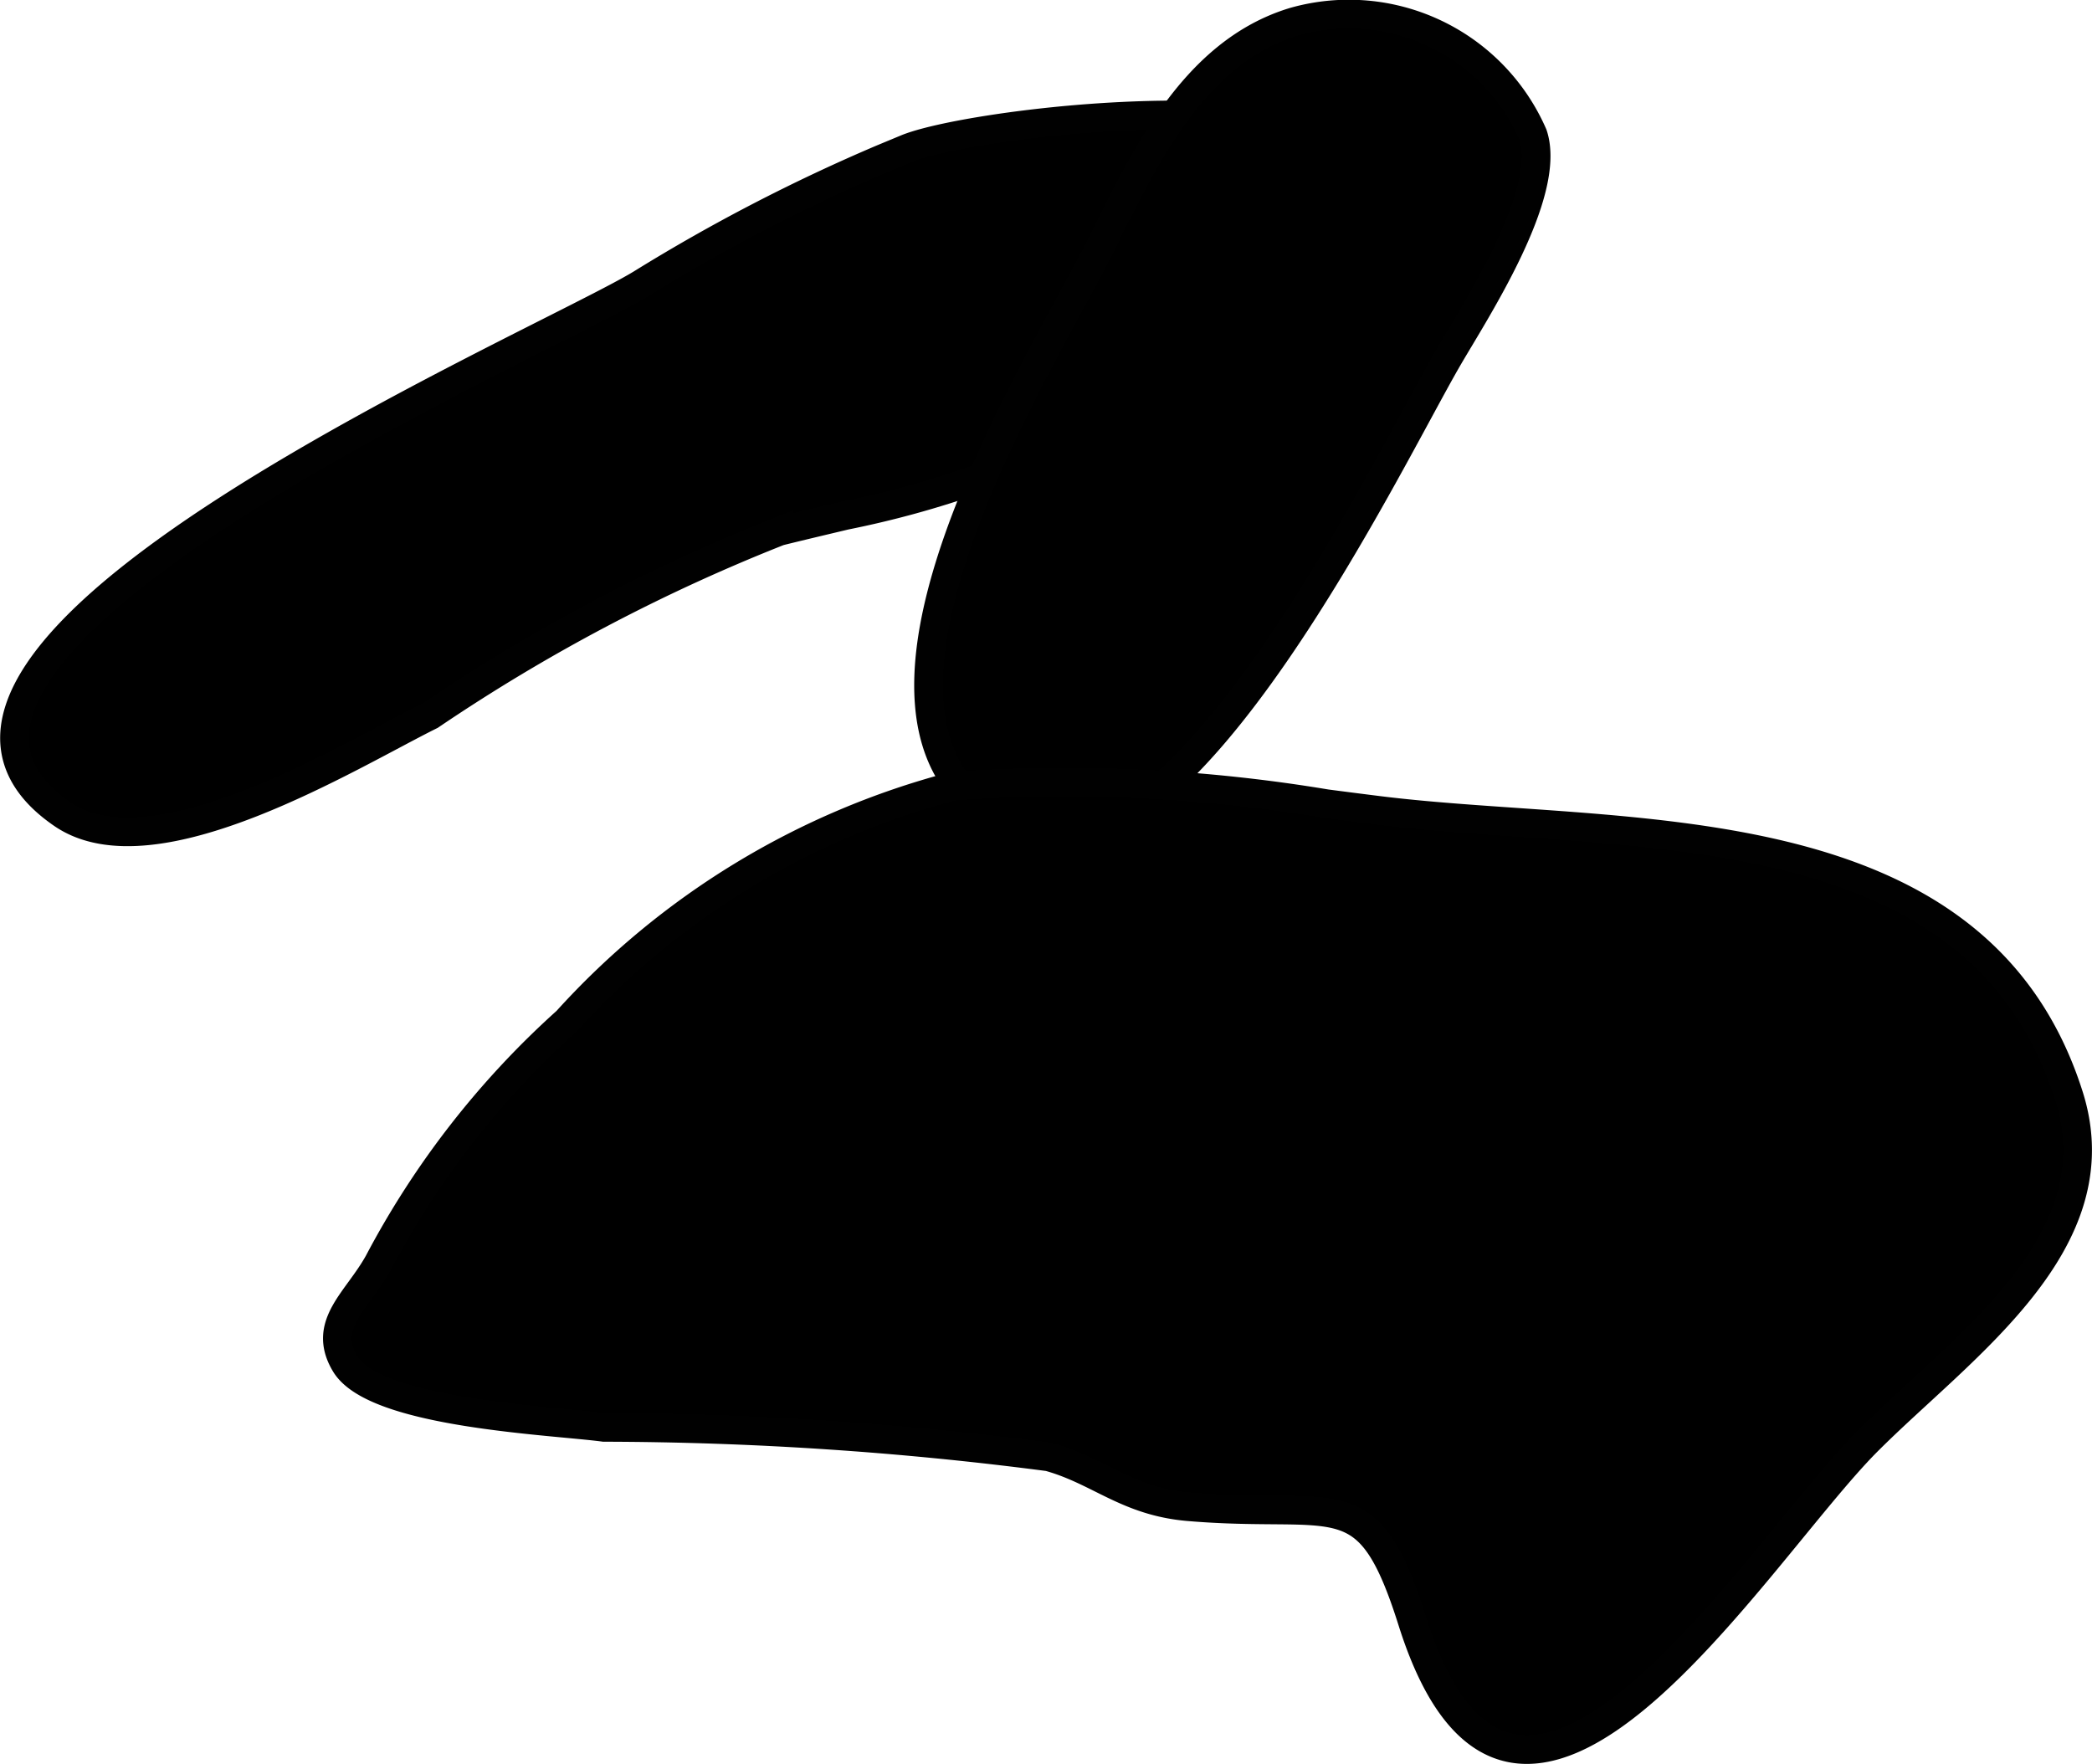
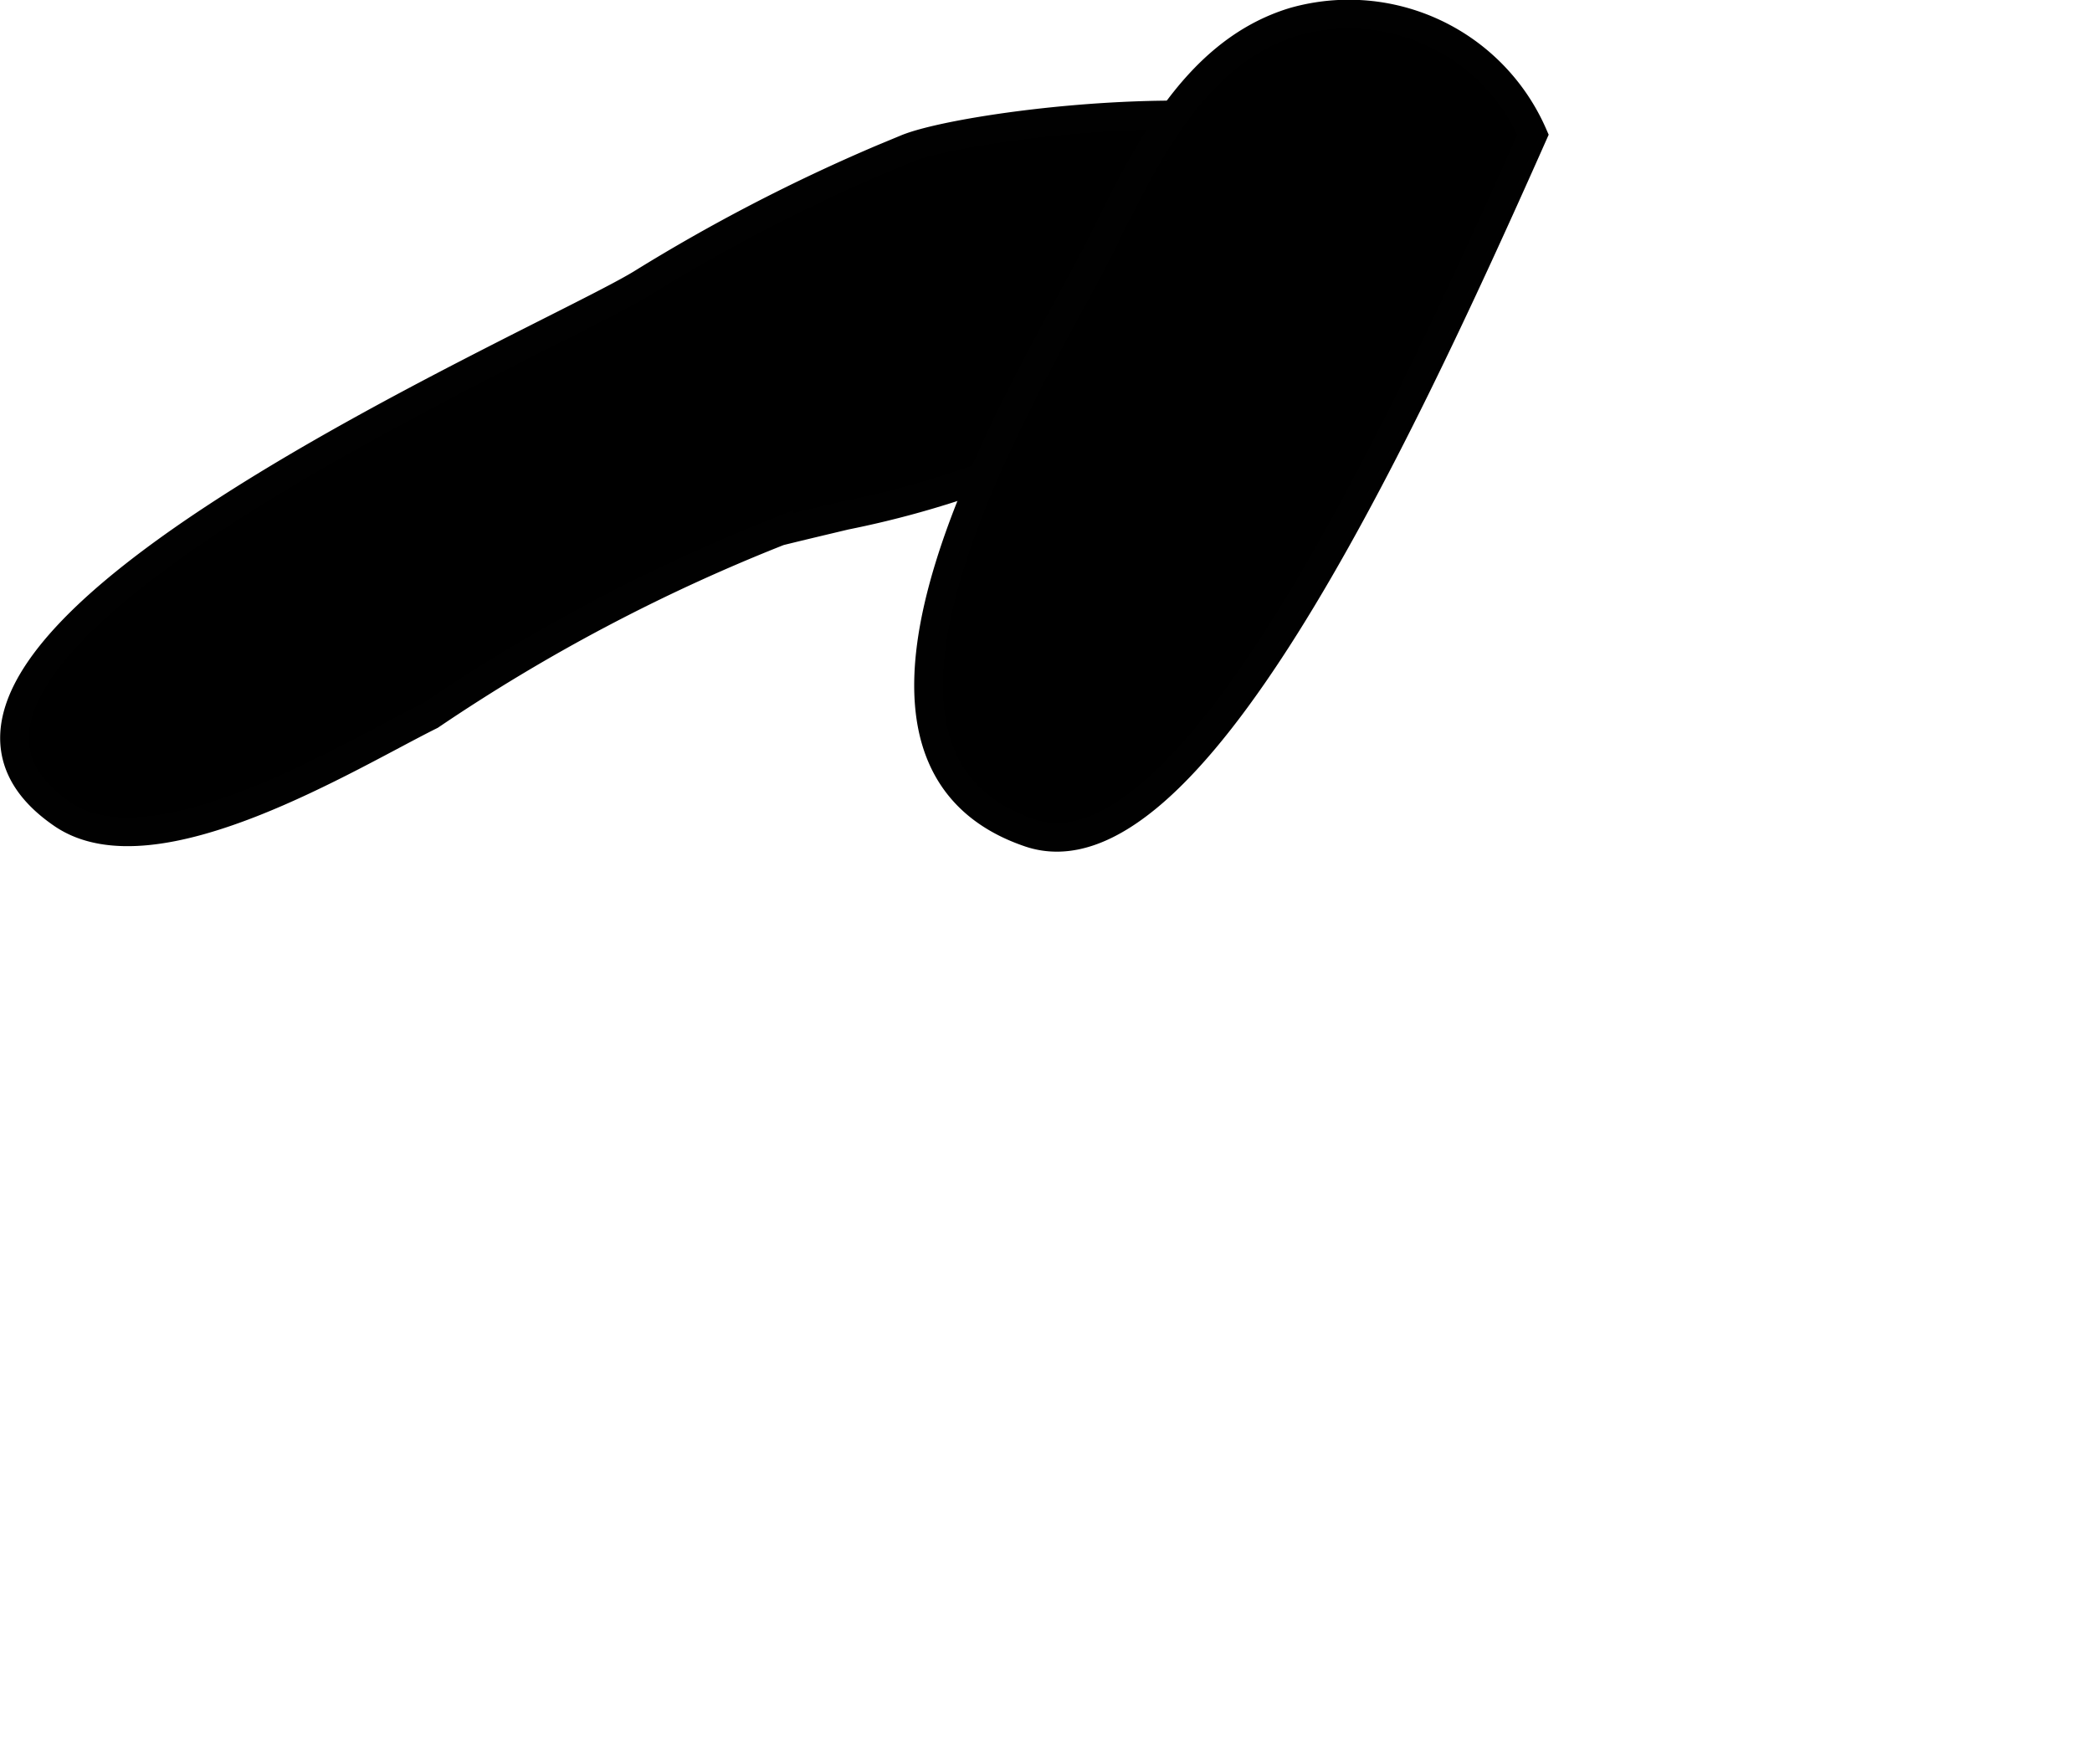
<svg xmlns="http://www.w3.org/2000/svg" version="1.1" width="3.853mm" height="3.249mm" viewBox="0 0 10.921 9.21">
  <defs>
    <style type="text/css">
      .a {
        stroke: #010101;
        stroke-miterlimit: 10;
        stroke-width: 0.15px;
      }
    </style>
  </defs>
  <path class="a" d="M4.413,2.691c-.113.027-.228.054-.345.083a9.409,9.409,0,0,0-1.821.961c-.416.206-1.442.843-1.921.516-1.242-.85,2.508-2.454,3.025-2.772A9.316,9.316,0,0,1,4.605.829Q4.67.802,4.735.775c.415-.167,3.087-.466,2.45.54-.267.422-1.002.665-1.427.9A5.014,5.014,0,0,1,4.413,2.691Z" />
-   <path class="a" d="M5.189,2.36c.198-.434.43-.826.541-1.046C5.962.853,6.218.275,6.757.113A1.049,1.049,0,0,1,8.003.703c.102.305-.3.919-.443,1.165C7.248,2.404,6.188,4.624,5.375,4.348,4.578,4.077,4.828,3.15,5.189,2.36Z" />
-   <path class="a" d="M6.924,4.196a8.31,8.31,0,0,0-1.946-.092A4.133,4.133,0,0,0,2.958,5.331a4.538,4.538,0,0,0-.982,1.26c-.112.202-.298.323-.174.53.155.259,1.083.295,1.351.331A18.153,18.153,0,0,1,5.475,7.606c.263.073.407.232.728.26.789.067.936-.144,1.17.598.544,1.721,1.786-.347,2.375-.938.493-.494,1.298-1.034,1.053-1.805-.485-1.527-2.339-1.333-3.604-1.49Q7.061,4.214,6.924,4.196Z" />
+   <path class="a" d="M5.189,2.36c.198-.434.43-.826.541-1.046C5.962.853,6.218.275,6.757.113A1.049,1.049,0,0,1,8.003.703C7.248,2.404,6.188,4.624,5.375,4.348,4.578,4.077,4.828,3.15,5.189,2.36Z" />
</svg>